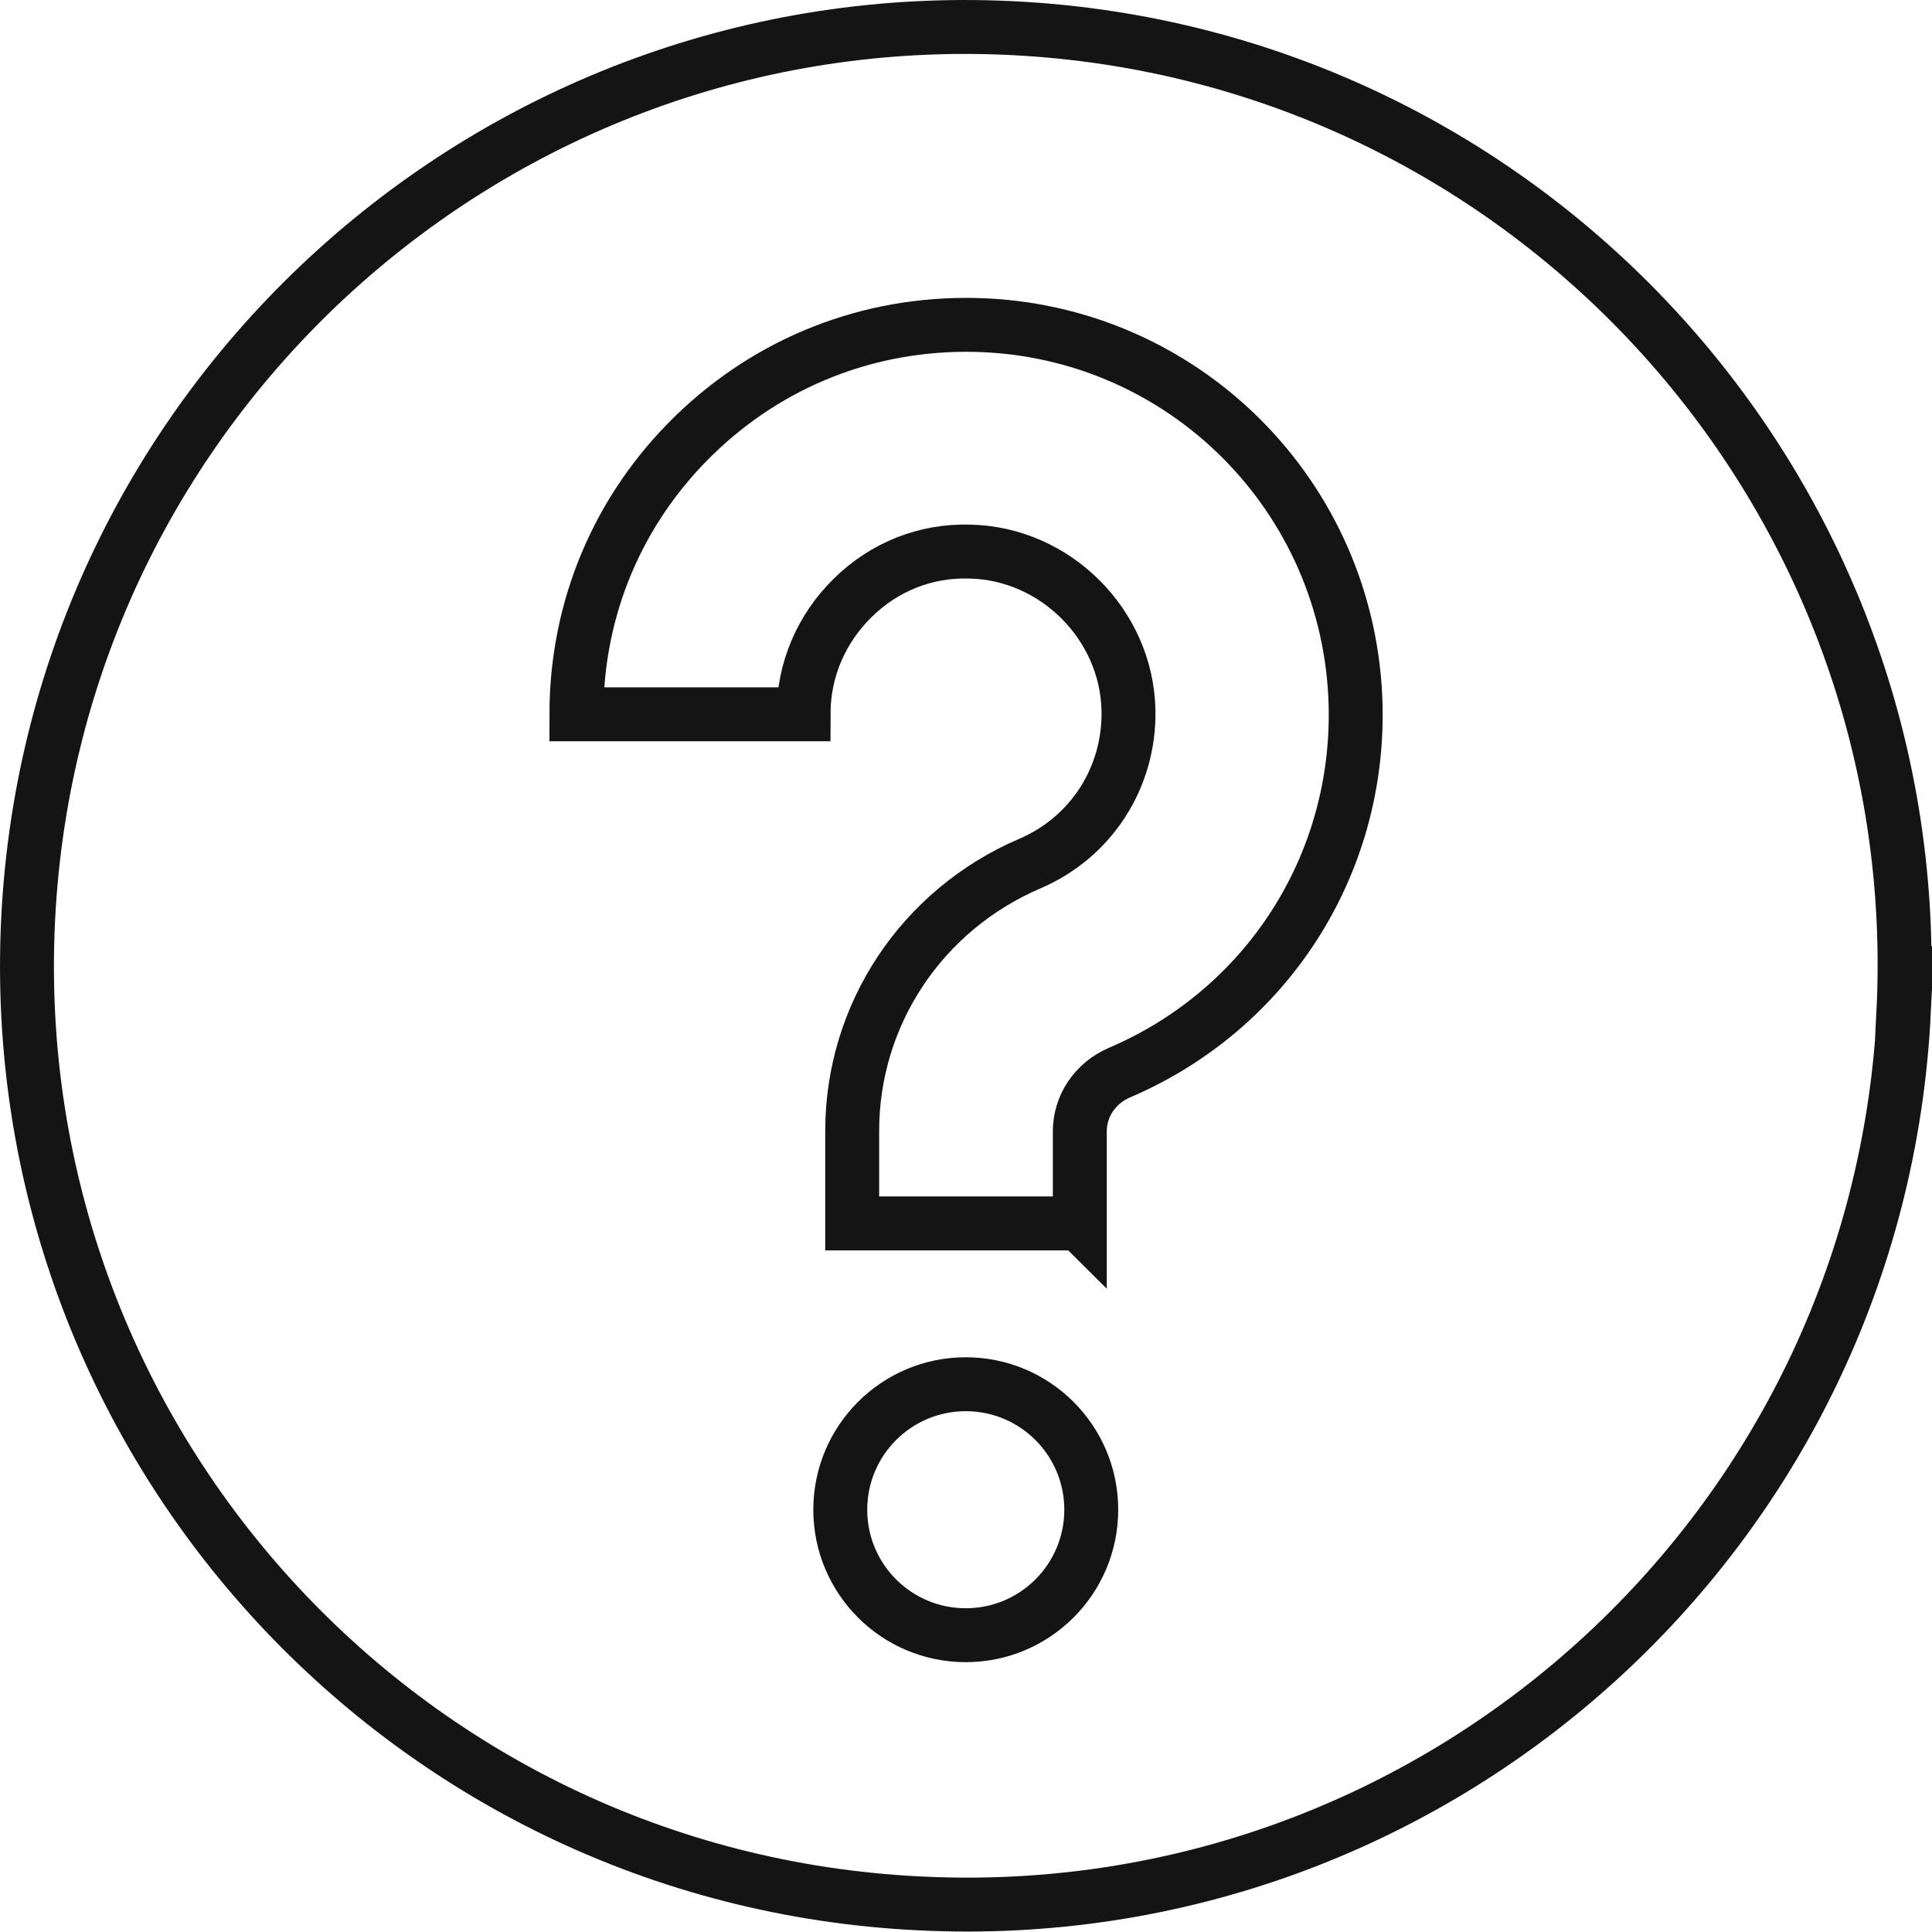
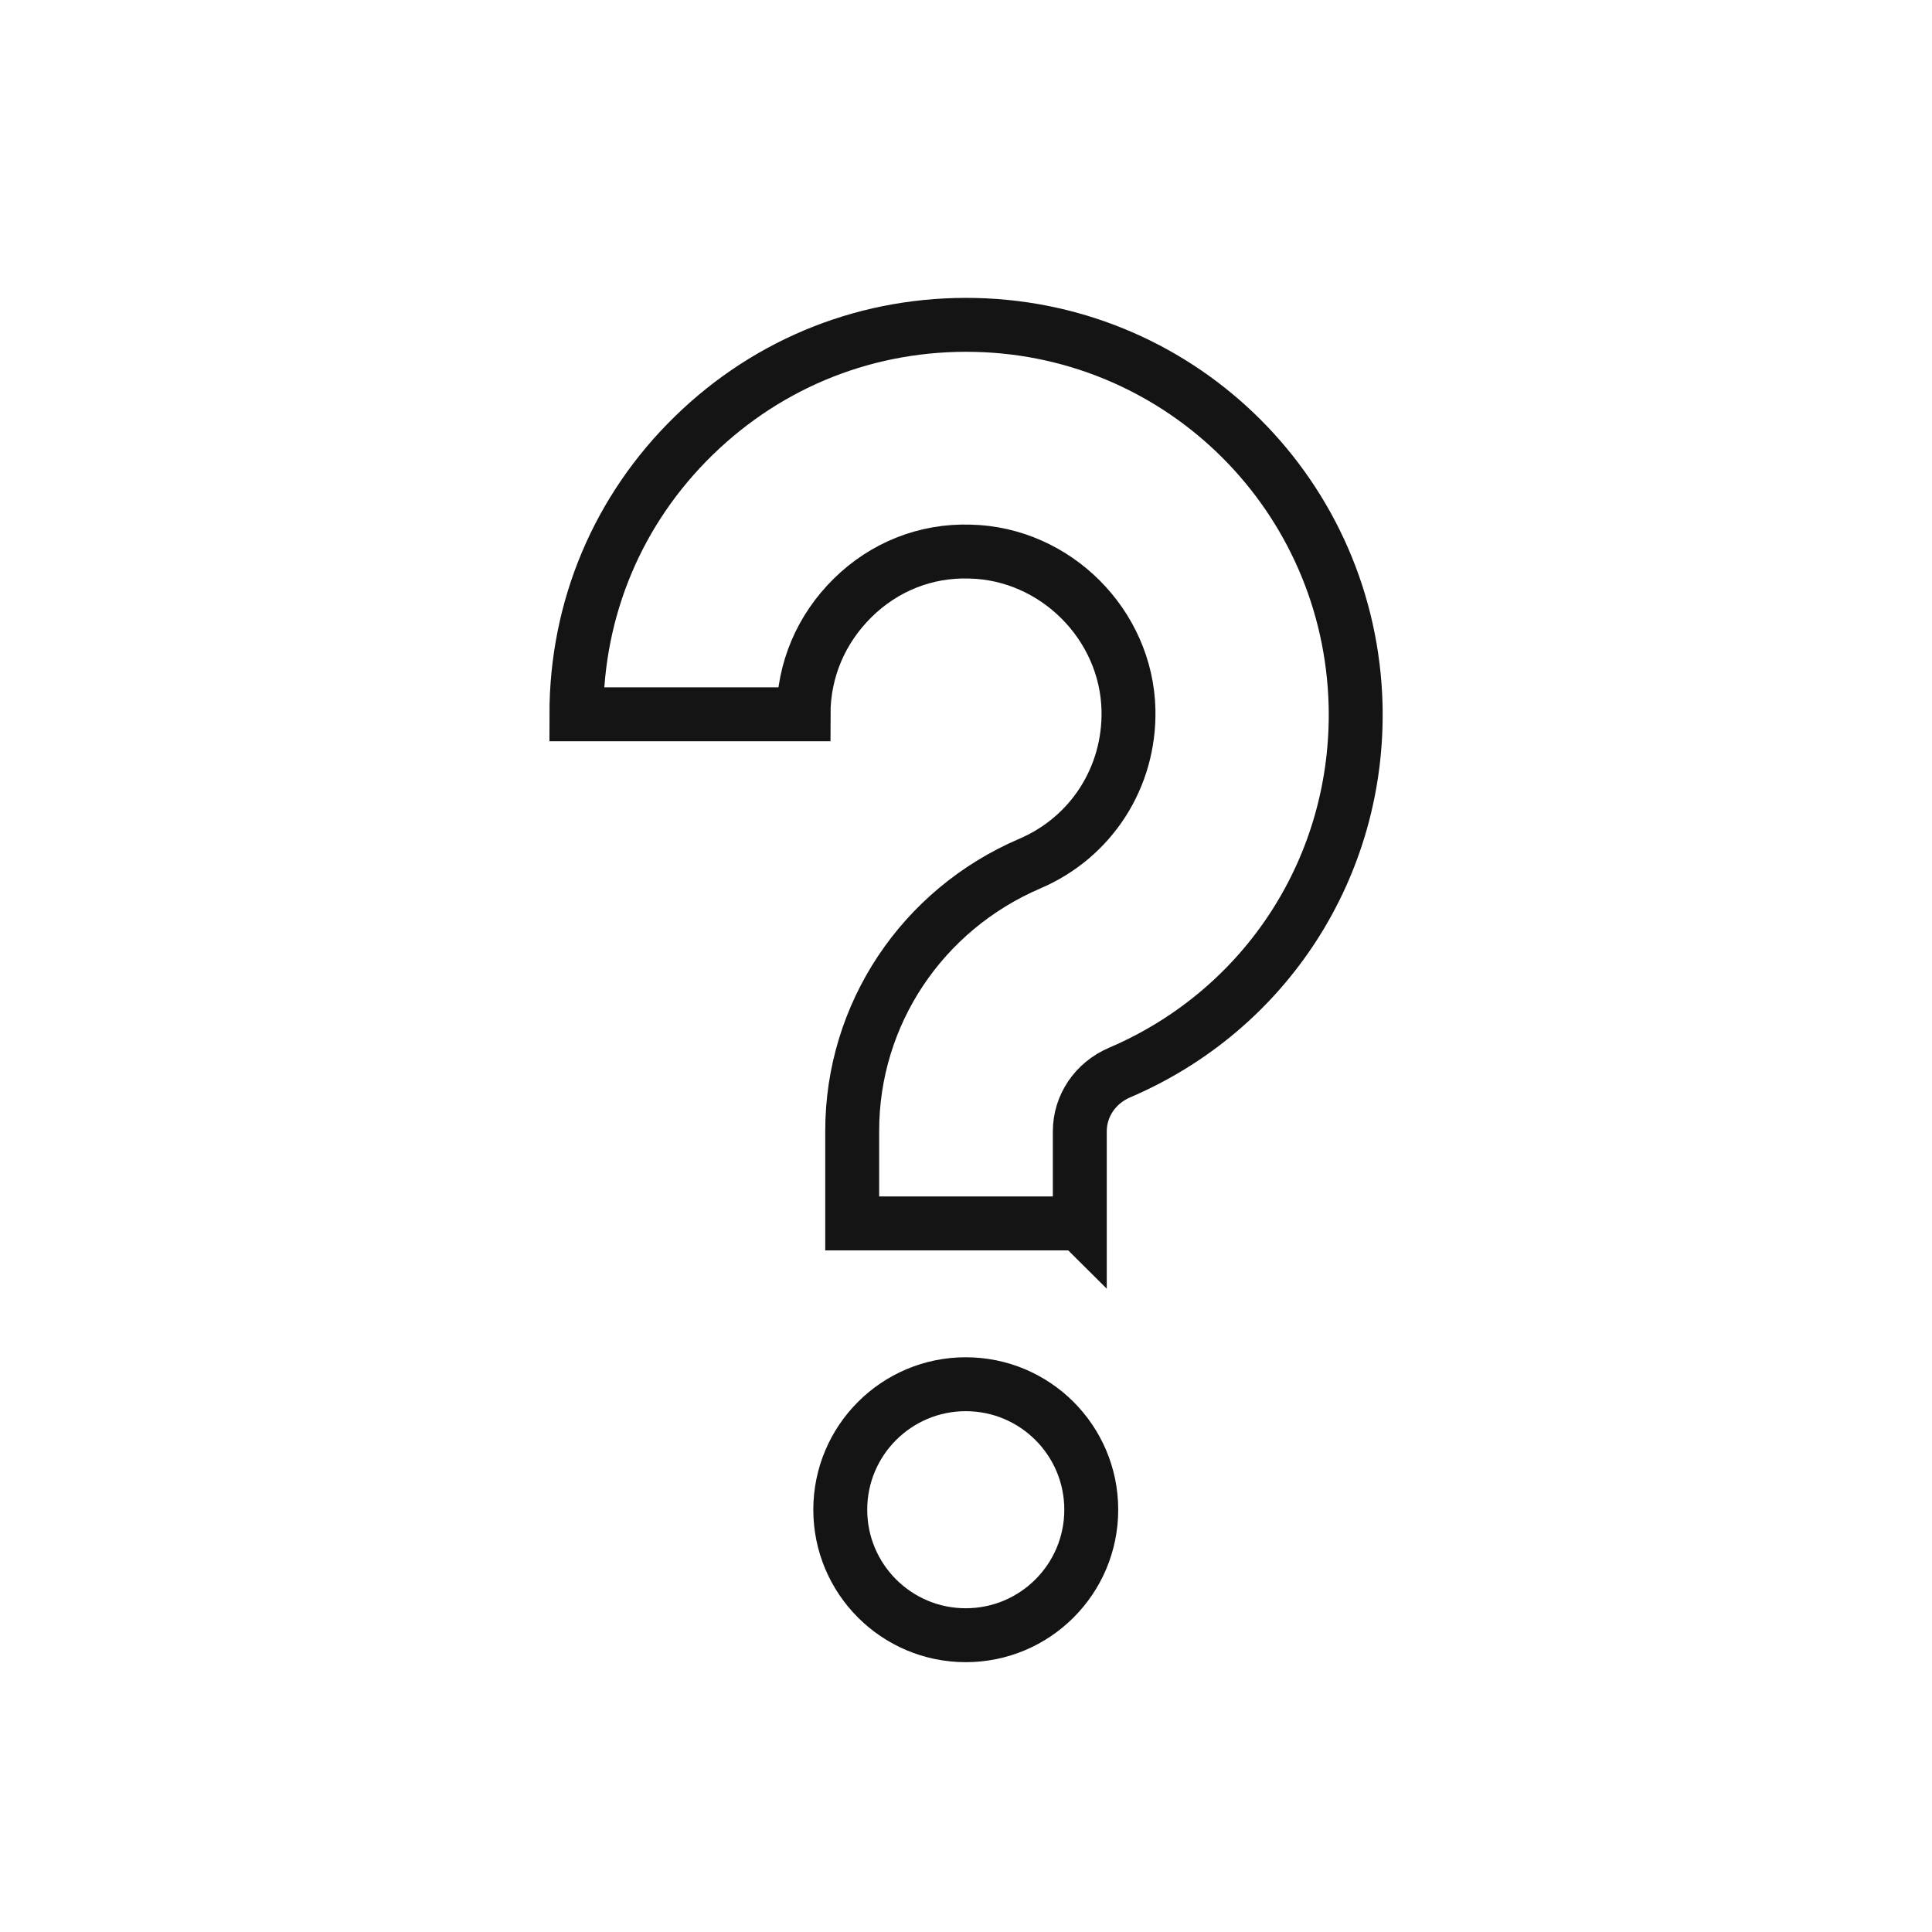
<svg xmlns="http://www.w3.org/2000/svg" id="_レイヤー_2" data-name="レイヤー_2" viewBox="0 0 40.49 40.49">
  <defs>
    <style>
      .cls-1 {
        fill: none;
        stroke: #141414;
        stroke-miterlimit: 10;
        stroke-width: 1.13px;
      }
    </style>
  </defs>
  <g id="_レイヤー_1-2" data-name="レイヤー_1">
    <g>
-       <path class="cls-1" d="M39.9,21.22c-.54,10.86-9.78,19.22-20.64,18.67C8.41,39.36.05,30.12.59,19.26,1.13,8.41,10.37.05,21.22.59c10.86.54,19.22,9.78,18.67,20.64Z" />
      <g>
        <path class="cls-1" d="M22.62,25.64h-4.76v-1.94c0-2.44,1.46-4.63,3.72-5.6,1.29-.55,2.1-1.81,2.07-3.22-.04-1.79-1.53-3.28-3.32-3.32-.93-.03-1.8.32-2.46.97-.66.65-1.03,1.51-1.03,2.44h-4.76c0-2.22.87-4.29,2.46-5.84,1.59-1.55,3.68-2.37,5.9-2.32,4.36.1,7.86,3.6,7.97,7.97.08,3.36-1.86,6.38-4.95,7.7-.51.22-.83.7-.83,1.23v1.94Z" />
        <circle class="cls-1" cx="20.24" cy="31.64" r="2.63" />
      </g>
    </g>
  </g>
</svg>